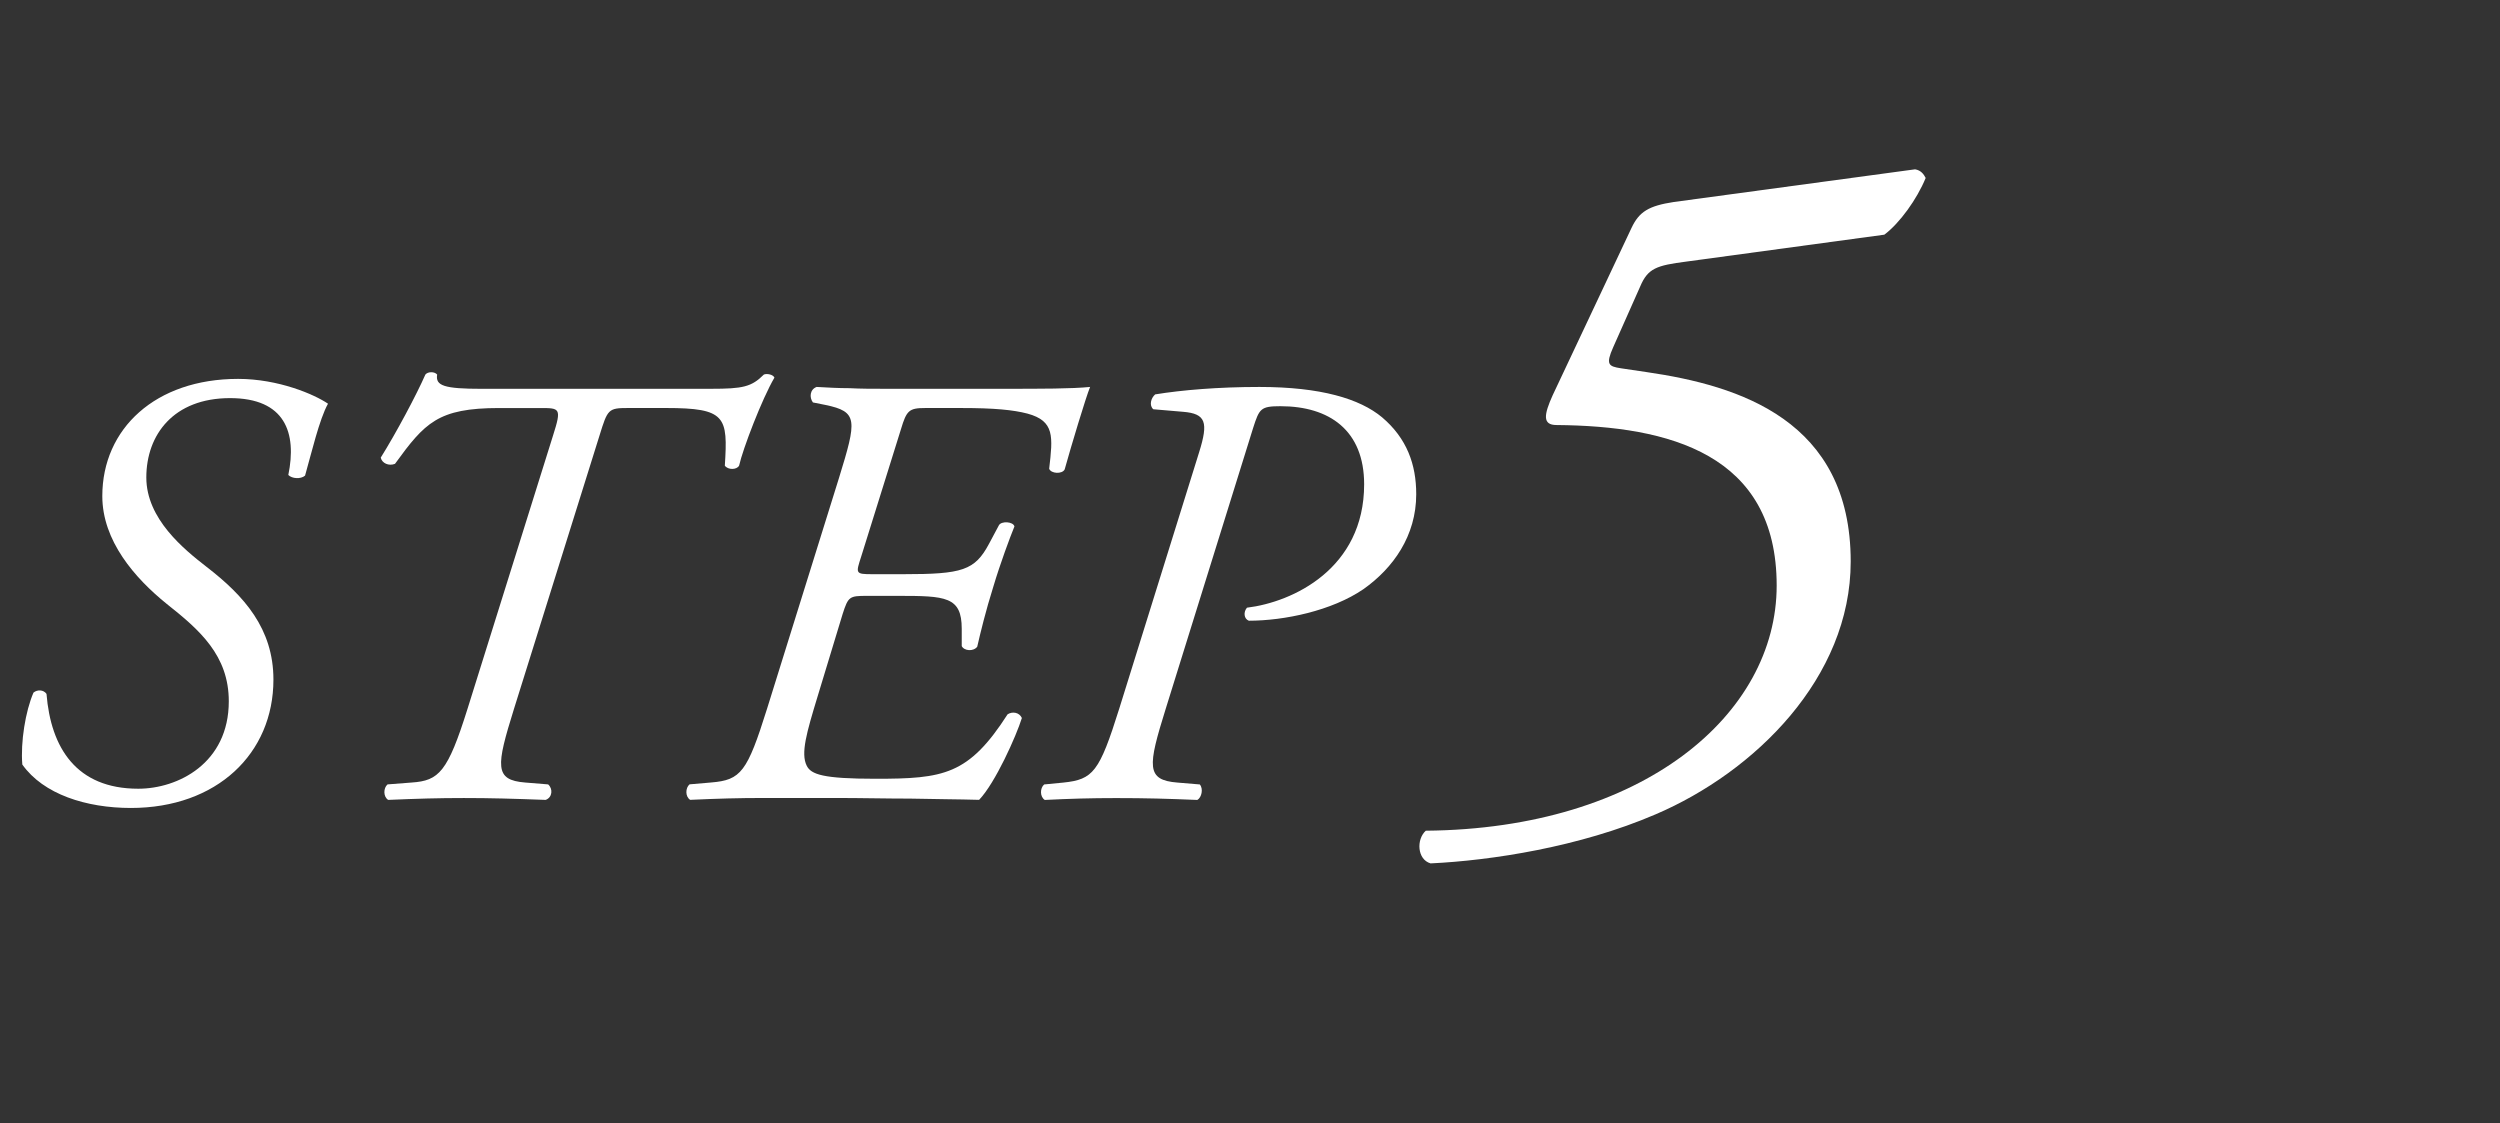
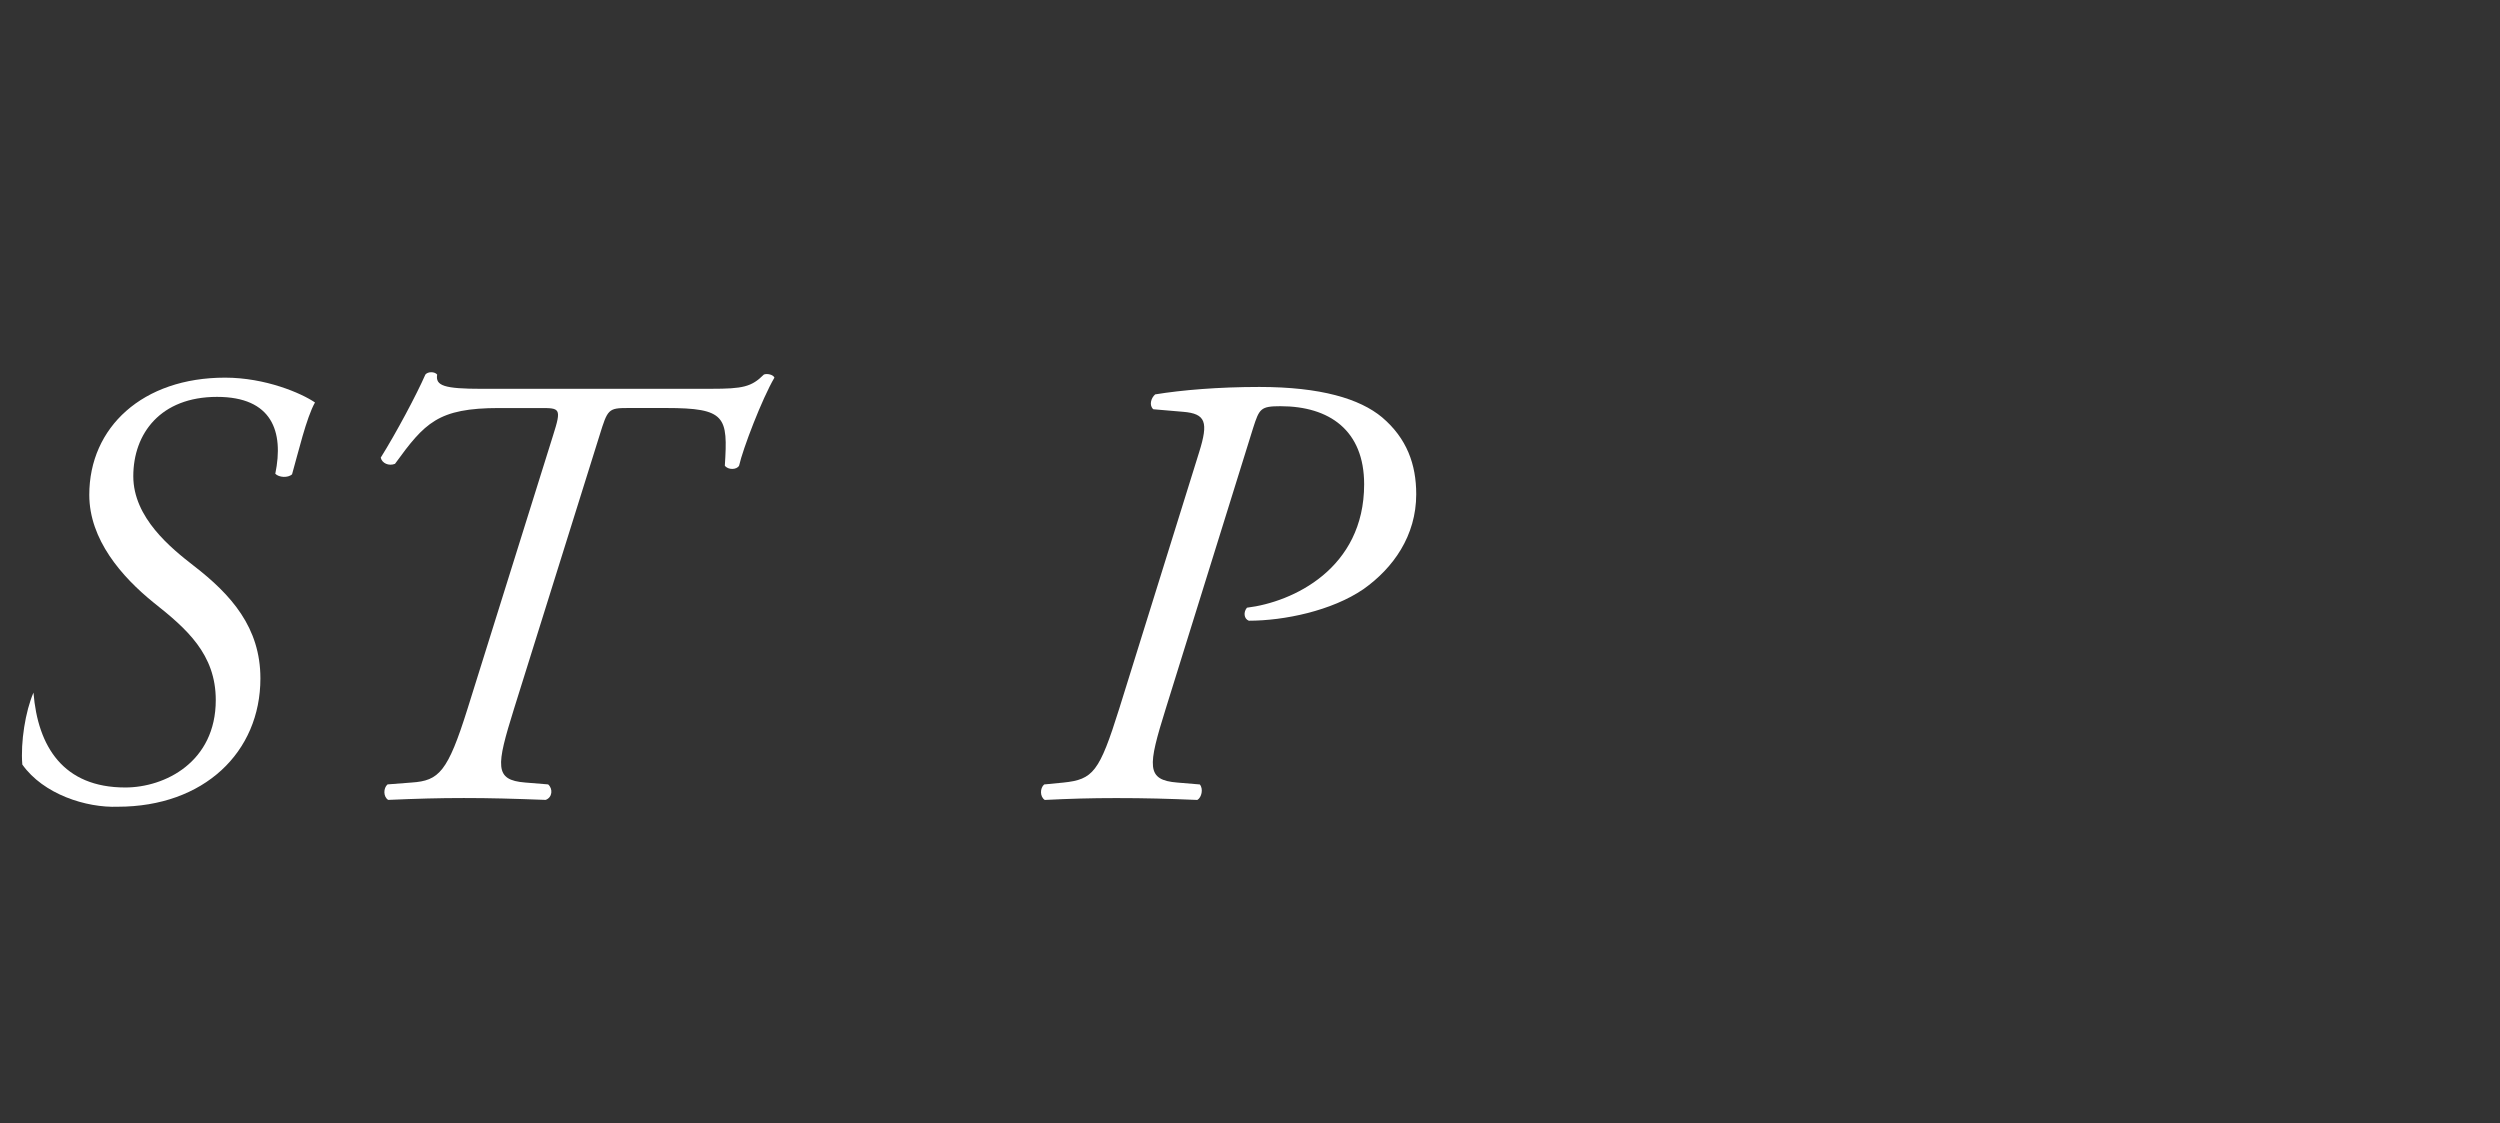
<svg xmlns="http://www.w3.org/2000/svg" version="1.1" id="レイヤー_1" x="0px" y="0px" width="147.413px" height="66.217px" viewBox="0 0 147.413 66.217" enable-background="new 0 0 147.413 66.217" xml:space="preserve">
  <rect x="0" y="0" width="147.413" height="66.217" fill="#333333" stroke="none" />
  <g>
-     <path fill="#FFFFFF" d="M1.316,45.081c-0.109-1.316,0.183-3.144,0.658-4.241c0.22-0.183,0.585-0.183,0.768,0.073   c0.256,3.181,1.755,5.594,5.411,5.594c2.34,0,5.338-1.499,5.338-5.155c0-2.706-1.718-4.205-3.656-5.74   c-1.901-1.536-3.802-3.729-3.802-6.361c0-3.985,3.145-6.91,8.007-6.91c2.376,0,4.497,0.914,5.301,1.463   c-0.512,0.914-0.987,2.961-1.353,4.241c-0.256,0.219-0.768,0.183-0.987-0.037c0.512-2.486-0.183-4.533-3.437-4.533   c-3.327,0-4.936,2.157-4.936,4.68c0,2.449,2.23,4.241,3.546,5.265c2.23,1.718,3.949,3.656,3.949,6.654   c0,4.351-3.327,7.568-8.409,7.568C5.082,47.64,2.559,46.836,1.316,45.081z" />
+     <path fill="#FFFFFF" d="M1.316,45.081c-0.109-1.316,0.183-3.144,0.658-4.241c0.256,3.181,1.755,5.594,5.411,5.594c2.34,0,5.338-1.499,5.338-5.155c0-2.706-1.718-4.205-3.656-5.74   c-1.901-1.536-3.802-3.729-3.802-6.361c0-3.985,3.145-6.91,8.007-6.91c2.376,0,4.497,0.914,5.301,1.463   c-0.512,0.914-0.987,2.961-1.353,4.241c-0.256,0.219-0.768,0.183-0.987-0.037c0.512-2.486-0.183-4.533-3.437-4.533   c-3.327,0-4.936,2.157-4.936,4.68c0,2.449,2.23,4.241,3.546,5.265c2.23,1.718,3.949,3.656,3.949,6.654   c0,4.351-3.327,7.568-8.409,7.568C5.082,47.64,2.559,46.836,1.316,45.081z" />
    <path fill="#FFFFFF" d="M41.936,22.925c1.864,0,2.376-0.109,3.107-0.841c0.183-0.073,0.548,0,0.622,0.183   c-0.731,1.243-1.865,4.204-2.084,5.191c-0.146,0.256-0.658,0.256-0.841,0c0.183-2.888,0.073-3.4-3.473-3.4h-2.23   c-1.17,0-1.207,0.073-1.682,1.608L30.31,41.791c-1.06,3.4-1.17,4.205,0.658,4.351l1.353,0.11c0.292,0.256,0.256,0.768-0.146,0.914   c-1.974-0.073-3.254-0.11-4.826-0.11c-1.499,0-2.742,0.037-4.46,0.11c-0.292-0.183-0.292-0.695-0.037-0.914l1.426-0.11   c1.608-0.109,2.121-0.622,3.291-4.351l5.045-16.123c0.512-1.608,0.402-1.608-0.768-1.608h-2.413c-3.619,0-4.387,0.877-6.142,3.29   c-0.366,0.146-0.768-0.036-0.841-0.365c0.914-1.462,2.121-3.729,2.632-4.899c0.146-0.183,0.548-0.183,0.695,0   c-0.11,0.658,0.402,0.841,2.632,0.841H41.936z" />
-     <path fill="#FFFFFF" d="M49.469,28.19c1.06-3.437,1.133-3.912-0.804-4.314l-0.731-0.146c-0.219-0.292-0.183-0.768,0.22-0.914   c0.658,0.037,1.279,0.073,1.938,0.073c0.658,0.036,1.353,0.036,2.121,0.036h6.91c2.34,0,4.058,0,5.155-0.109   c-0.256,0.622-1.133,3.546-1.499,4.862c-0.146,0.292-0.805,0.256-0.914-0.037c0.219-1.901,0.329-2.815-1.28-3.253   c-0.841-0.22-1.974-0.329-3.875-0.329h-2.157c-0.951,0-1.097,0.146-1.426,1.243l-2.34,7.495c-0.329,1.023-0.365,1.06,0.658,1.06   h1.828c3.473,0,4.205-0.219,5.045-1.792l0.585-1.097c0.146-0.256,0.841-0.219,0.914,0.073c-0.256,0.622-0.841,2.193-1.243,3.546   c-0.439,1.389-0.768,2.742-0.951,3.546c-0.219,0.293-0.768,0.256-0.914-0.036v-1.024c0-1.901-0.95-1.938-3.766-1.938h-1.828   c-1.023,0-1.097,0.037-1.426,1.06l-1.499,4.936c-0.621,2.047-0.987,3.291-0.621,4.021c0.256,0.512,0.95,0.768,4.058,0.768   c4.021,0,5.484-0.219,7.787-3.802c0.292-0.183,0.695-0.11,0.841,0.219c-0.329,1.06-1.572,3.839-2.522,4.826   c-1.207-0.037-2.596-0.037-4.058-0.073c-1.426,0-2.925-0.037-4.314-0.037h-4.314c-1.499,0-2.742,0.037-4.351,0.11   c-0.292-0.183-0.292-0.695-0.037-0.914l1.28-0.11c1.755-0.146,2.121-0.622,3.291-4.351L49.469,28.19z" />
    <path fill="#FFFFFF" d="M68.006,24.132c-0.256-0.219-0.146-0.658,0.11-0.877c1.572-0.256,3.729-0.438,6.142-0.438   c3.62,0,5.923,0.694,7.239,1.792c1.462,1.243,2.011,2.778,2.011,4.533c0,2.45-1.353,4.351-3.107,5.594   c-1.865,1.28-4.68,1.865-6.764,1.865c-0.292-0.11-0.329-0.512-0.11-0.768c2.706-0.329,6.91-2.303,6.91-7.275   c0-3.181-2.047-4.606-4.936-4.606c-1.17,0-1.243,0.146-1.609,1.28l-5.155,16.562c-1.061,3.4-1.17,4.205,0.694,4.351l1.316,0.11   c0.219,0.256,0.11,0.768-0.146,0.914c-1.755-0.073-3.034-0.11-4.789-0.11c-1.499,0-2.742,0.037-4.205,0.11   c-0.292-0.183-0.292-0.695-0.037-0.914l1.134-0.11c1.755-0.183,2.12-0.622,3.29-4.351l4.716-15.136   c0.548-1.755,0.402-2.267-0.951-2.376L68.006,24.132z" />
-     <path fill="#FFFFFF" d="M95.125,20.469c-0.454,1.021-0.284,1.134,0.454,1.247l1.53,0.227c5.442,0.794,12.018,2.834,12.018,11.167   c0,6.859-5.668,12.414-11.507,14.909c-4.478,1.927-9.693,2.721-13.265,2.891c-0.793-0.227-0.85-1.417-0.283-1.927   c12.811-0.113,20.69-6.859,20.69-14.455c0-7.766-6.349-9.41-12.981-9.466c-0.85,0-0.737-0.624-0.227-1.757l4.648-9.864   c0.453-0.963,1.02-1.304,2.494-1.53l14.228-1.927c0.34,0.057,0.51,0.283,0.624,0.51c-0.51,1.247-1.53,2.664-2.438,3.344   l-11.677,1.587c-1.757,0.227-2.268,0.396-2.721,1.474L95.125,20.469z" />
  </g>
</svg>